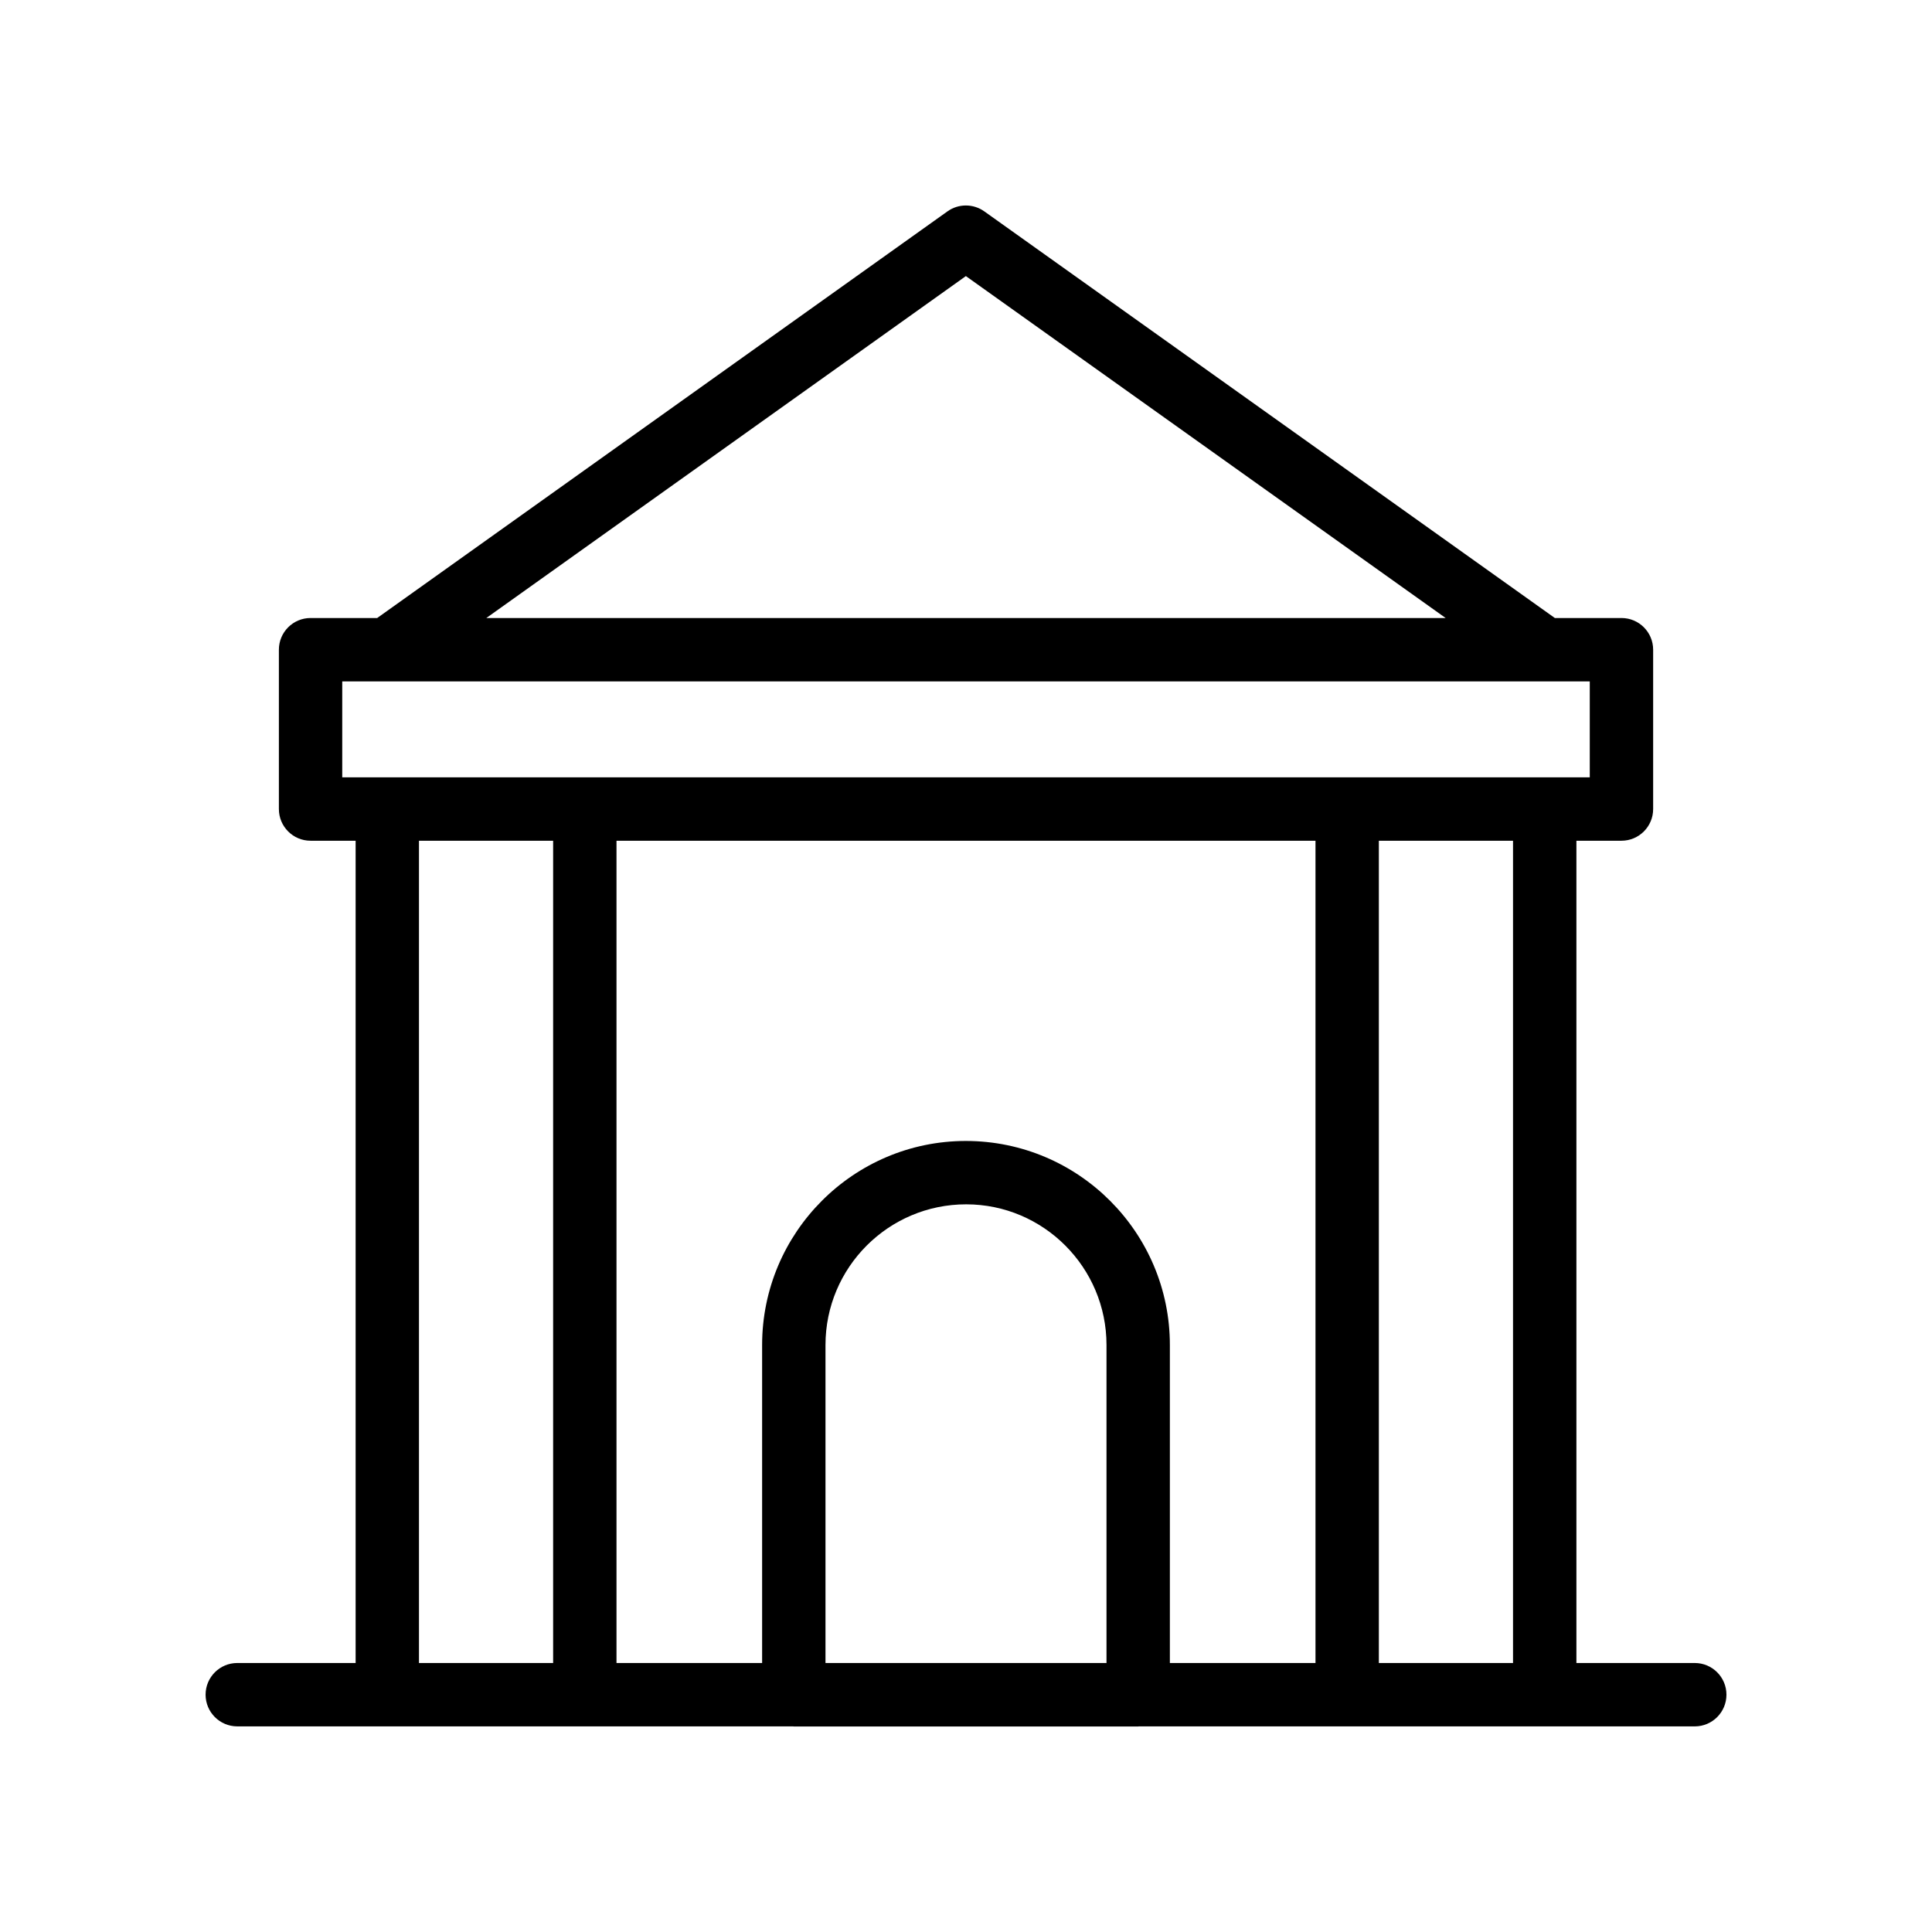
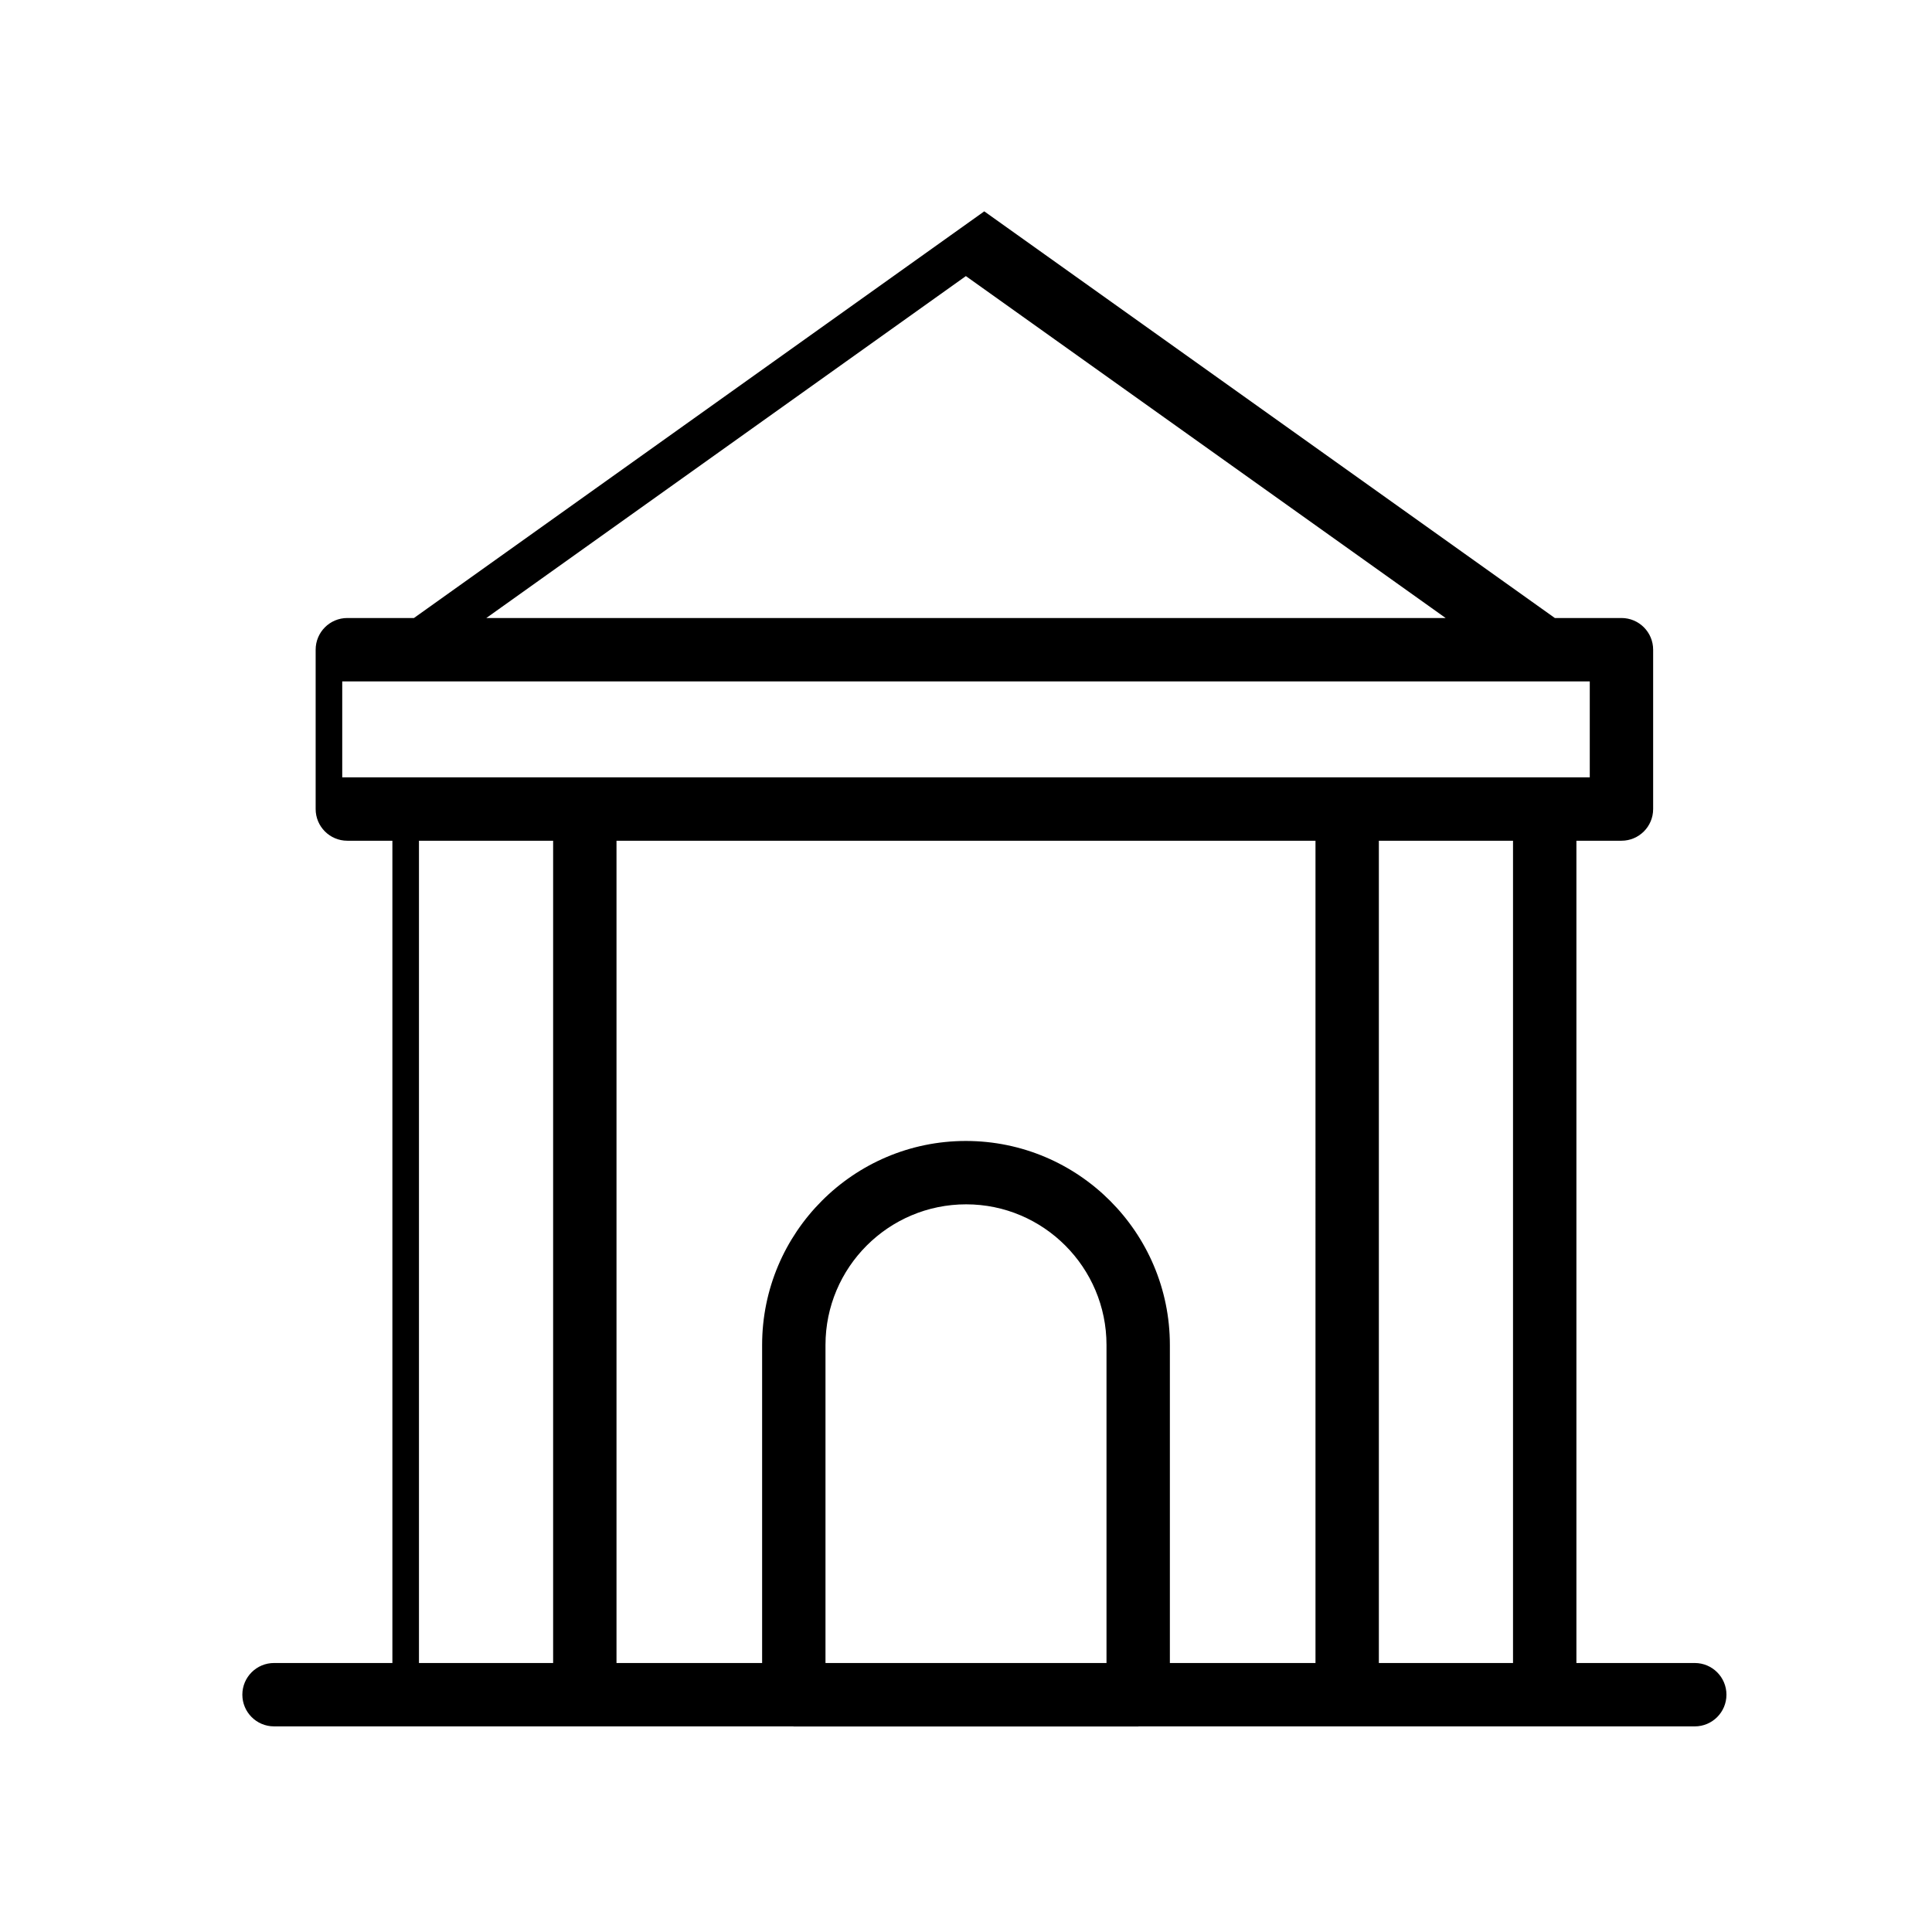
<svg xmlns="http://www.w3.org/2000/svg" fill="#000000" width="800px" height="800px" version="1.1" viewBox="144 144 512 512">
-   <path d="m206.87 601.51h147.35c0.051 0 0.09 0.027 0.141 0.027h91.266c0.051 0 0.09-0.027 0.141-0.027h147.36c4.641 0 8.398-3.758 8.398-8.398 0-4.637-3.754-8.398-8.398-8.398h-31.363v-217.91h11.938c4.641 0 8.398-3.758 8.398-8.398v-42.227c0-4.637-3.754-8.398-8.398-8.398h-17.652l-151.21-107.77c-2.918-2.074-6.84-2.074-9.742 0l-151.14 107.77h-17.652c-4.641 0-8.398 3.758-8.398 8.398v42.227c0 4.637 3.754 8.398 8.398 8.398h11.938v217.91h-31.363c-4.641 0-8.398 3.758-8.398 8.398 0.004 4.633 3.758 8.395 8.398 8.395zm83.715-16.793h-35.555v-217.91h35.555zm146.65 0h-74.473v-84.277c0-20.559 16.688-37.281 37.277-37.281 20.508 0 37.195 16.723 37.195 37.281zm55.383 0h-38.59v-84.277c0-29.816-24.223-54.074-54.07-54.074-29.766 0-53.988 24.262-53.988 54.074v84.277h-38.59v-217.91h185.24zm52.348 0h-35.555v-217.91h35.555zm-145-367.55 127.15 90.617h-254.24zm-165.27 132.84v-25.434h330.61v25.434z" />
+   <path d="m206.87 601.51h147.35c0.051 0 0.09 0.027 0.141 0.027h91.266c0.051 0 0.09-0.027 0.141-0.027h147.36c4.641 0 8.398-3.758 8.398-8.398 0-4.637-3.754-8.398-8.398-8.398h-31.363v-217.91h11.938c4.641 0 8.398-3.758 8.398-8.398v-42.227c0-4.637-3.754-8.398-8.398-8.398h-17.652l-151.21-107.77l-151.14 107.77h-17.652c-4.641 0-8.398 3.758-8.398 8.398v42.227c0 4.637 3.754 8.398 8.398 8.398h11.938v217.91h-31.363c-4.641 0-8.398 3.758-8.398 8.398 0.004 4.633 3.758 8.395 8.398 8.395zm83.715-16.793h-35.555v-217.91h35.555zm146.65 0h-74.473v-84.277c0-20.559 16.688-37.281 37.277-37.281 20.508 0 37.195 16.723 37.195 37.281zm55.383 0h-38.59v-84.277c0-29.816-24.223-54.074-54.07-54.074-29.766 0-53.988 24.262-53.988 54.074v84.277h-38.59v-217.91h185.24zm52.348 0h-35.555v-217.91h35.555zm-145-367.55 127.15 90.617h-254.24zm-165.27 132.84v-25.434h330.61v25.434z" />
</svg>